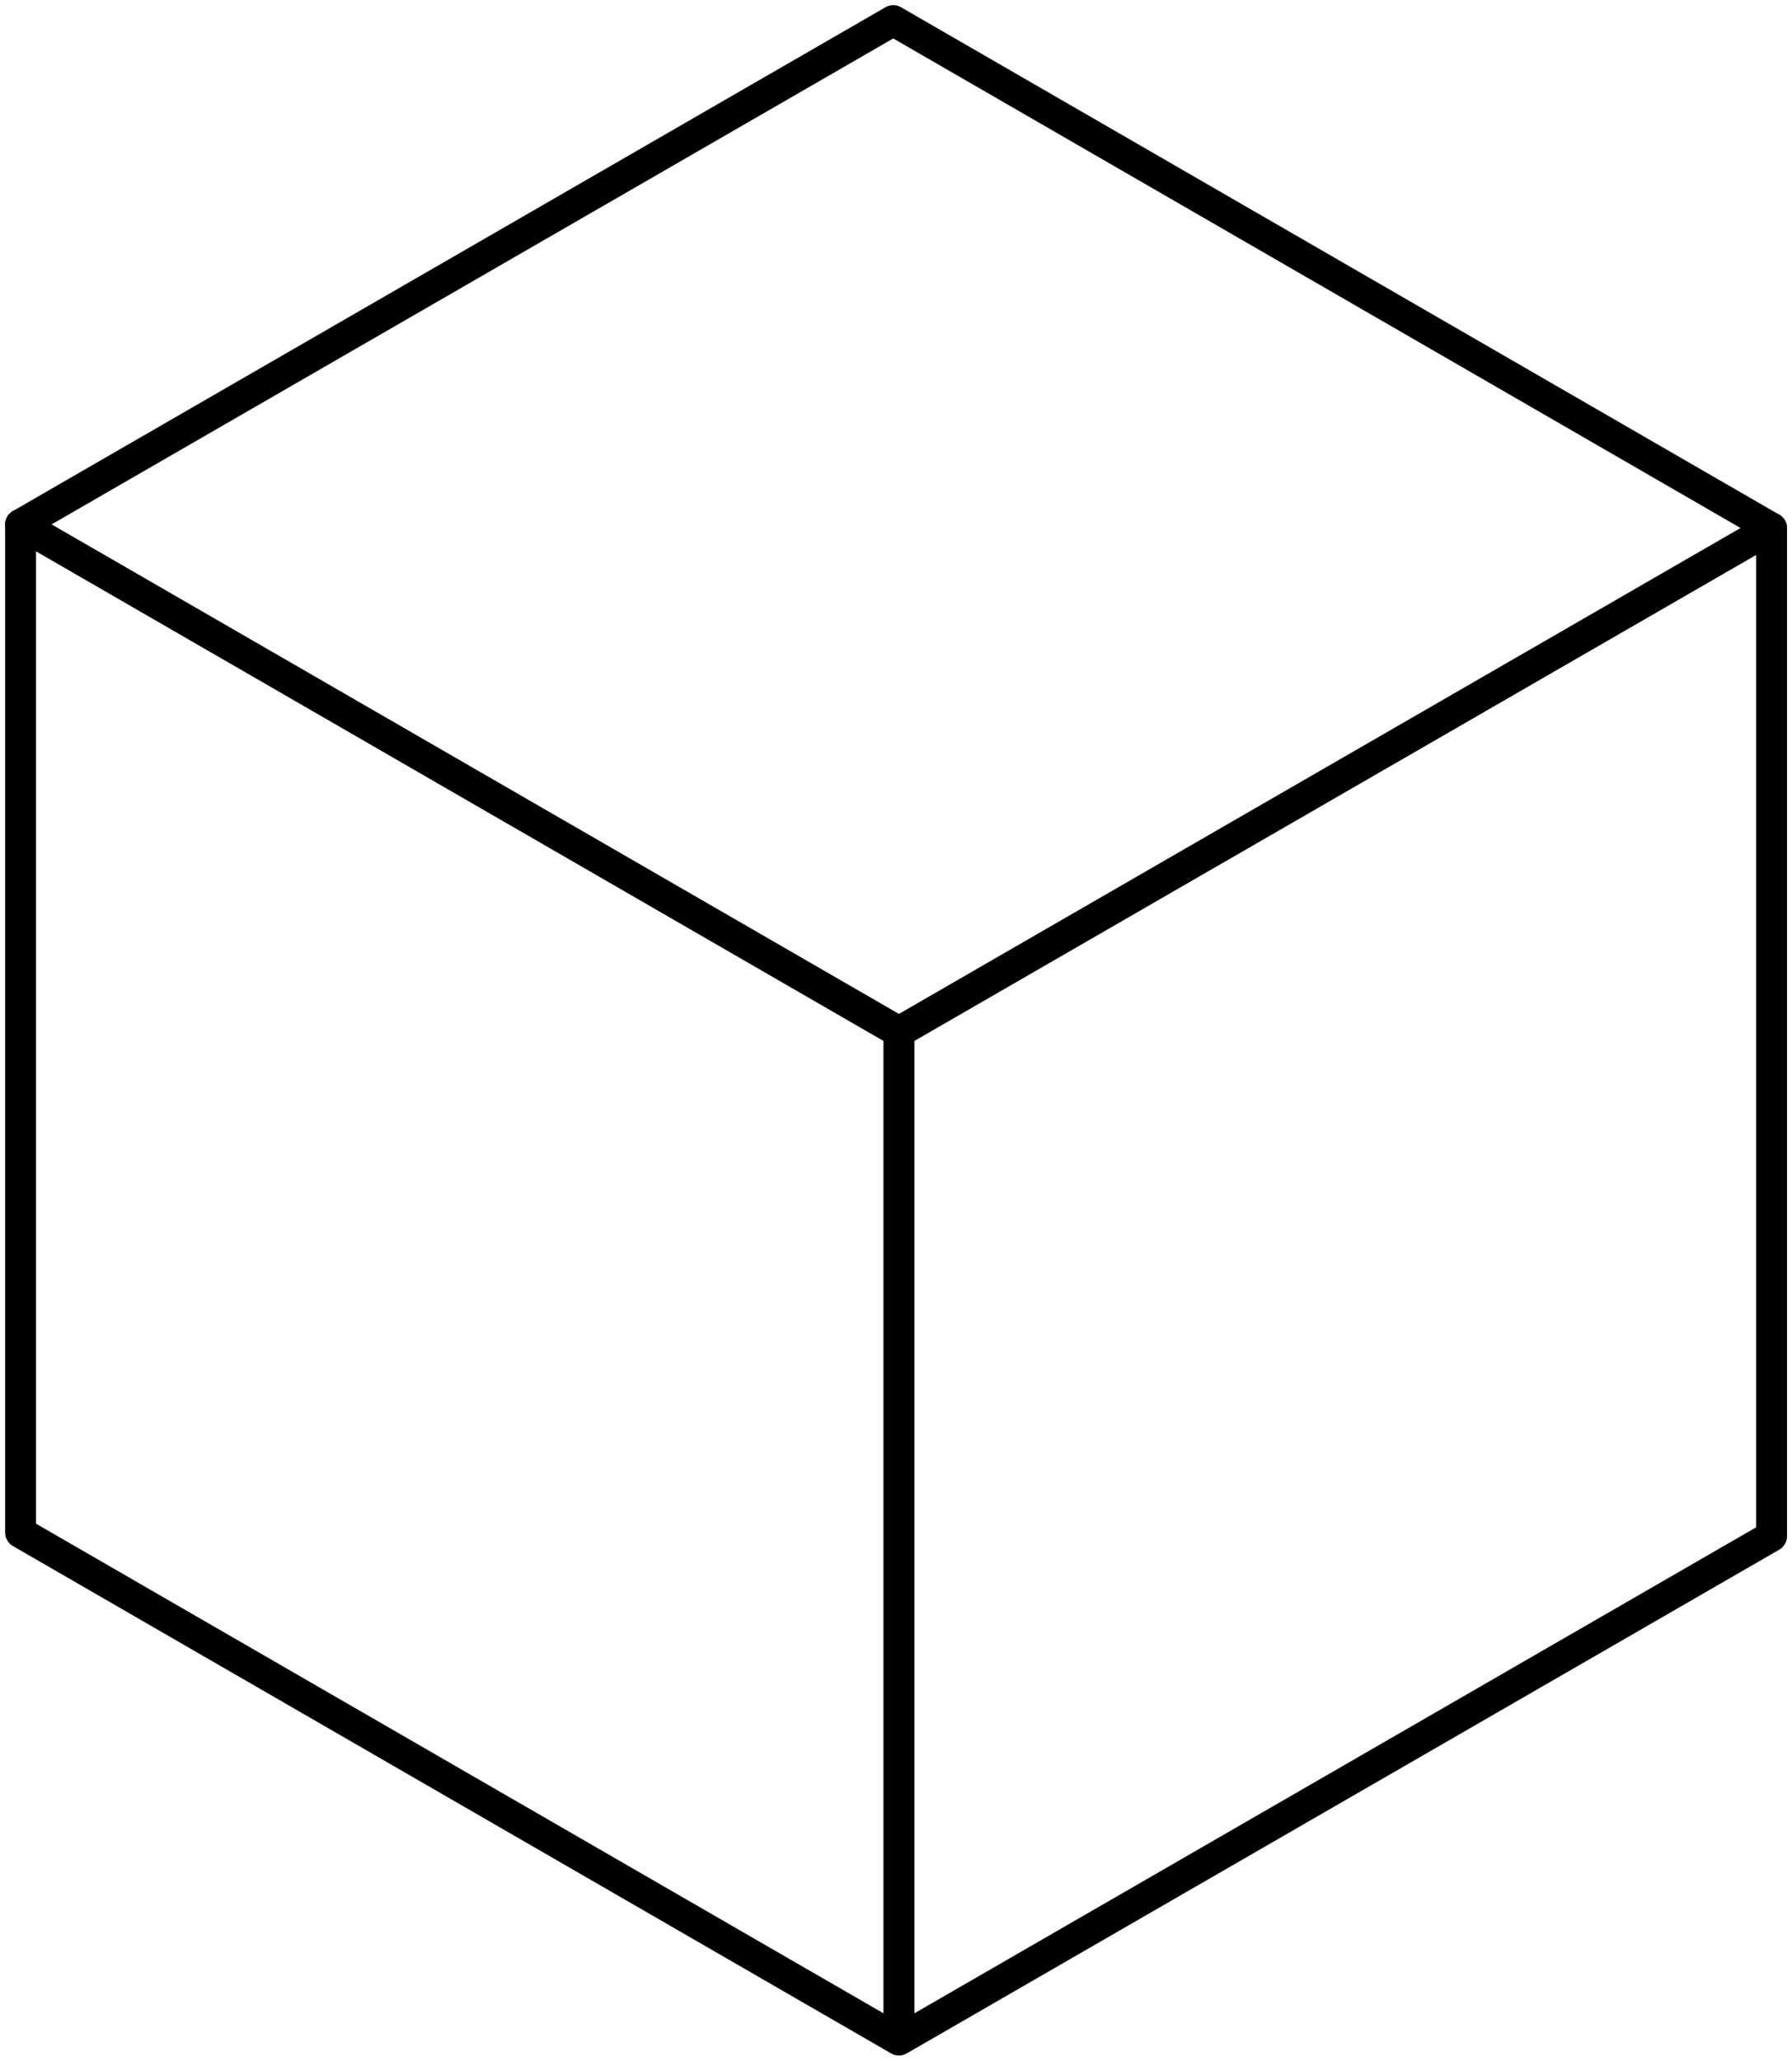
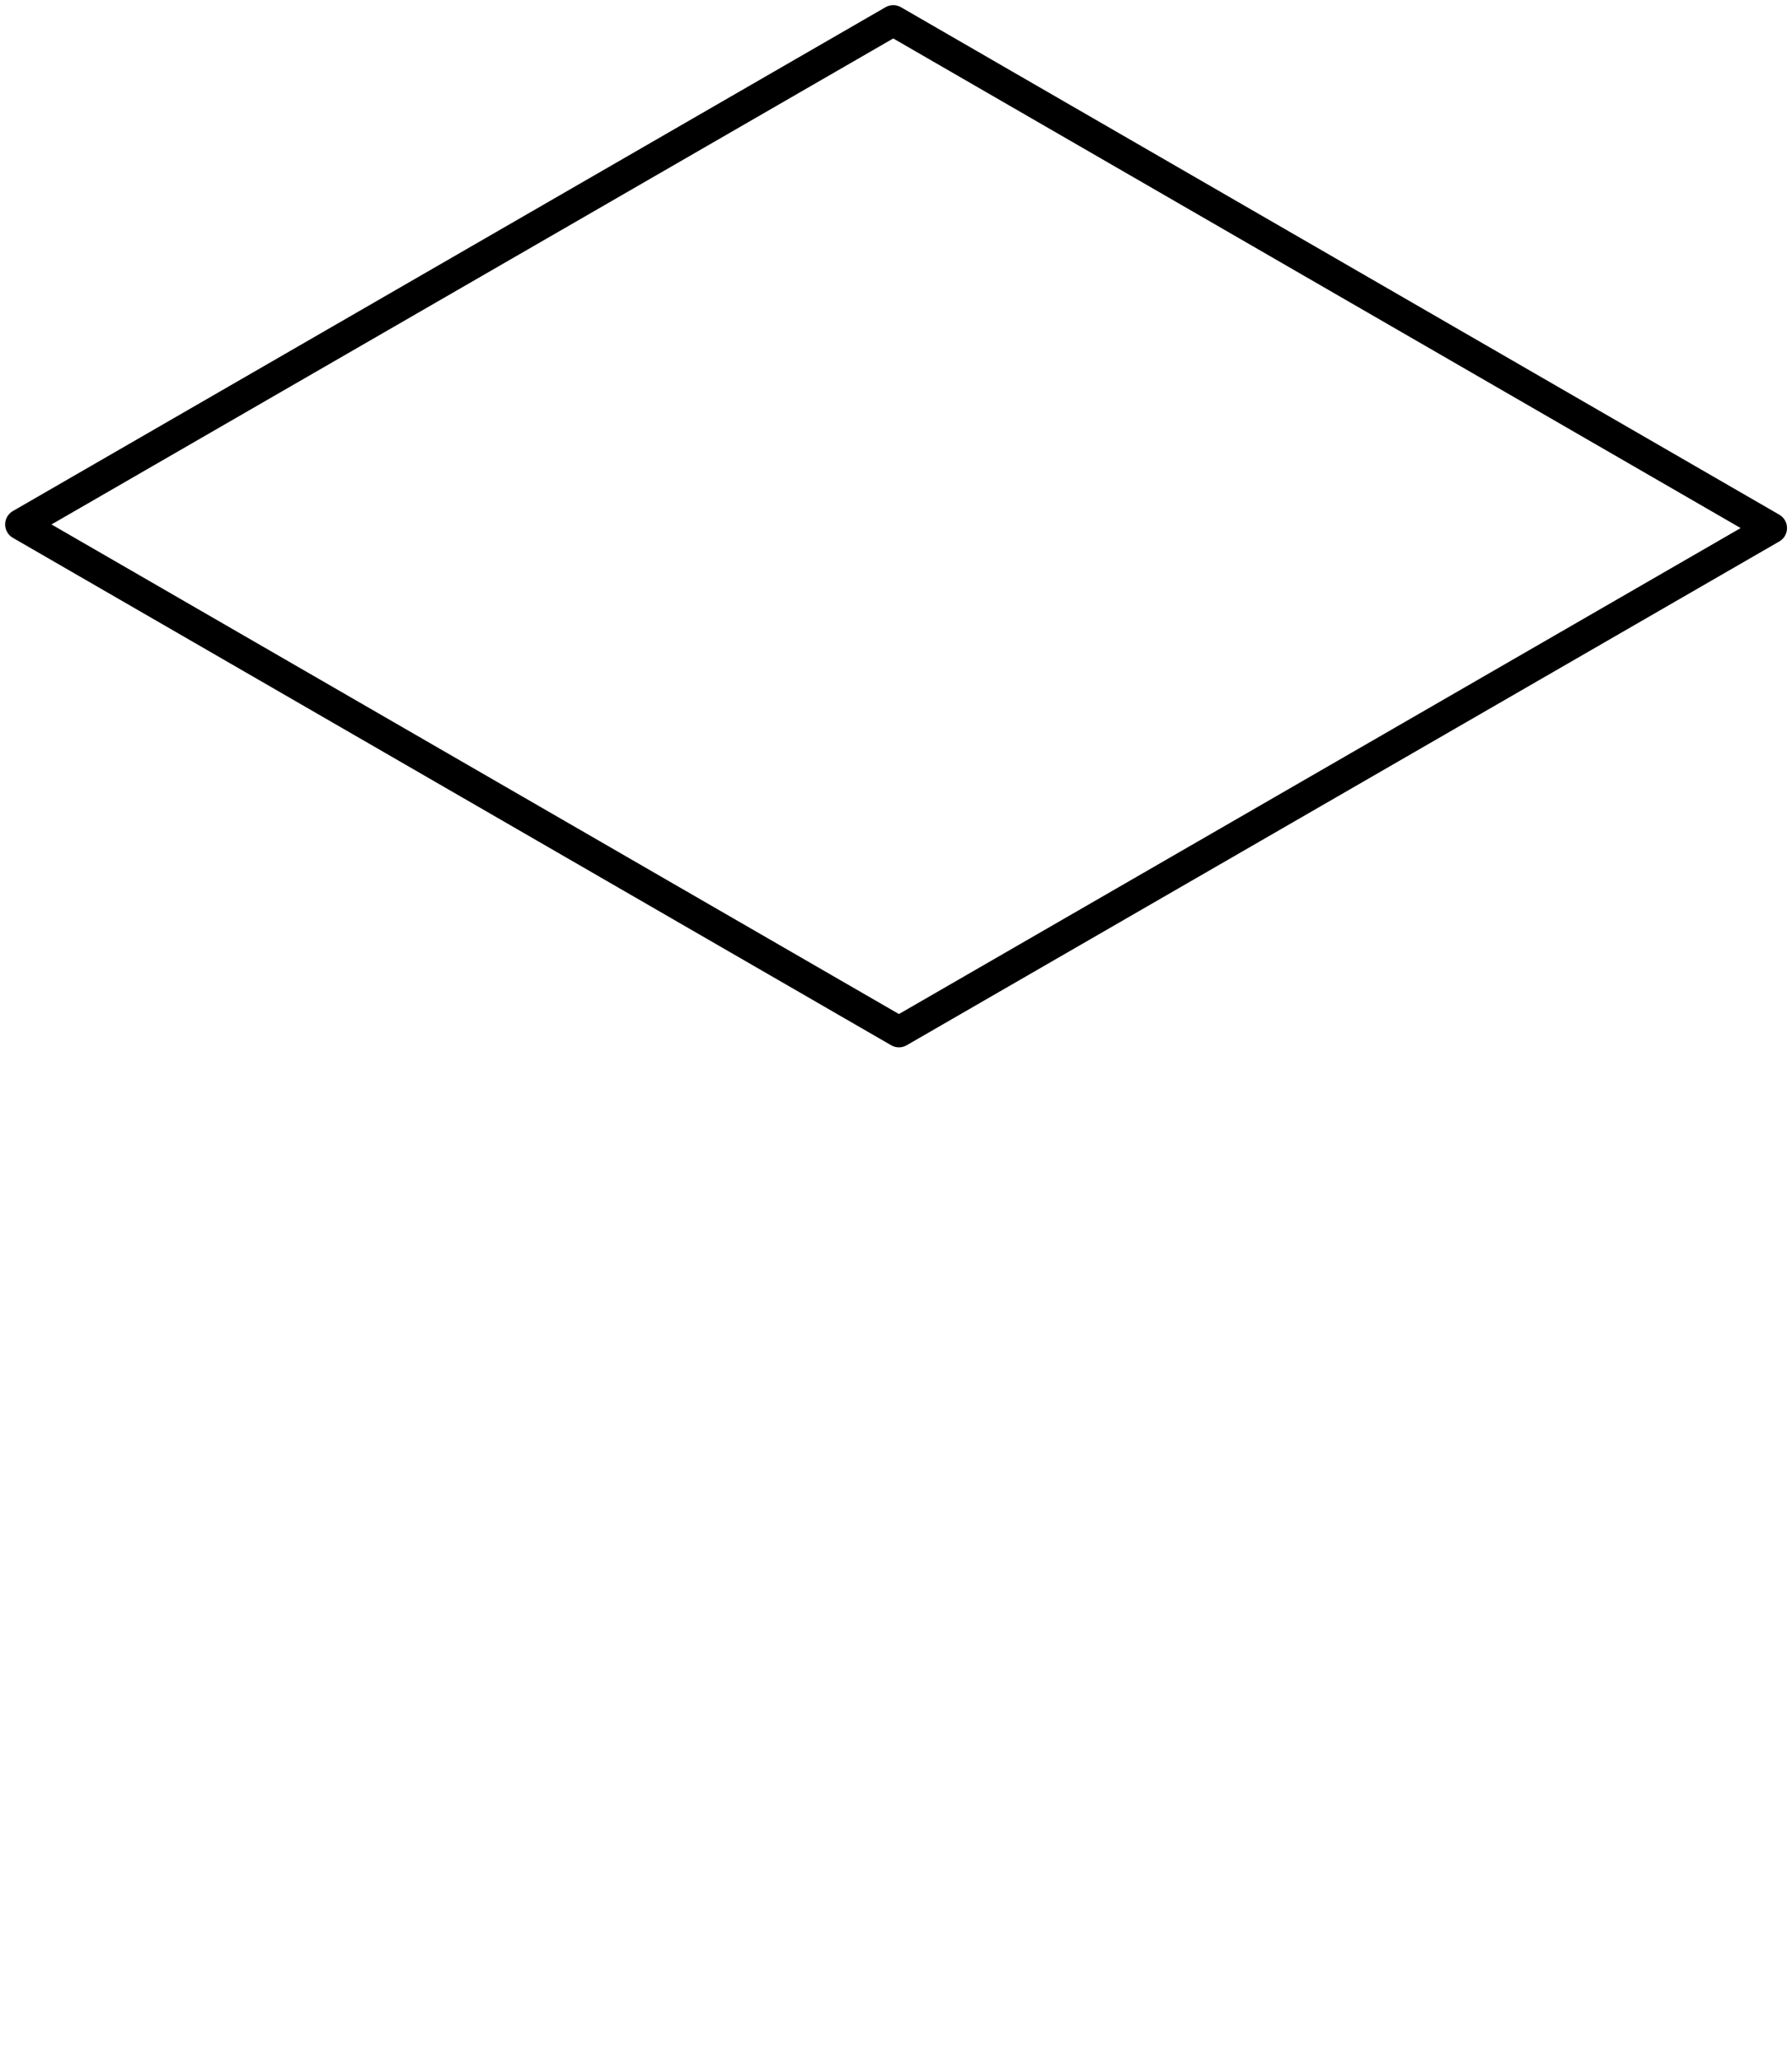
<svg xmlns="http://www.w3.org/2000/svg" width="87" height="100" viewBox="0 0 87 100" fill="none">
  <path d="M86.008 25.626L43.366 1L1 25.45L43.642 50.075L86.008 25.626Z" stroke="black" stroke-width="1.5" stroke-linecap="round" stroke-linejoin="round" />
-   <path d="M43.642 50.076L1 25.45V74.375L43.642 99V50.076ZM86.008 25.626L43.642 50.076V99L86.008 74.551V25.626Z" stroke="black" stroke-width="1.5" stroke-linecap="round" stroke-linejoin="round" />
</svg>